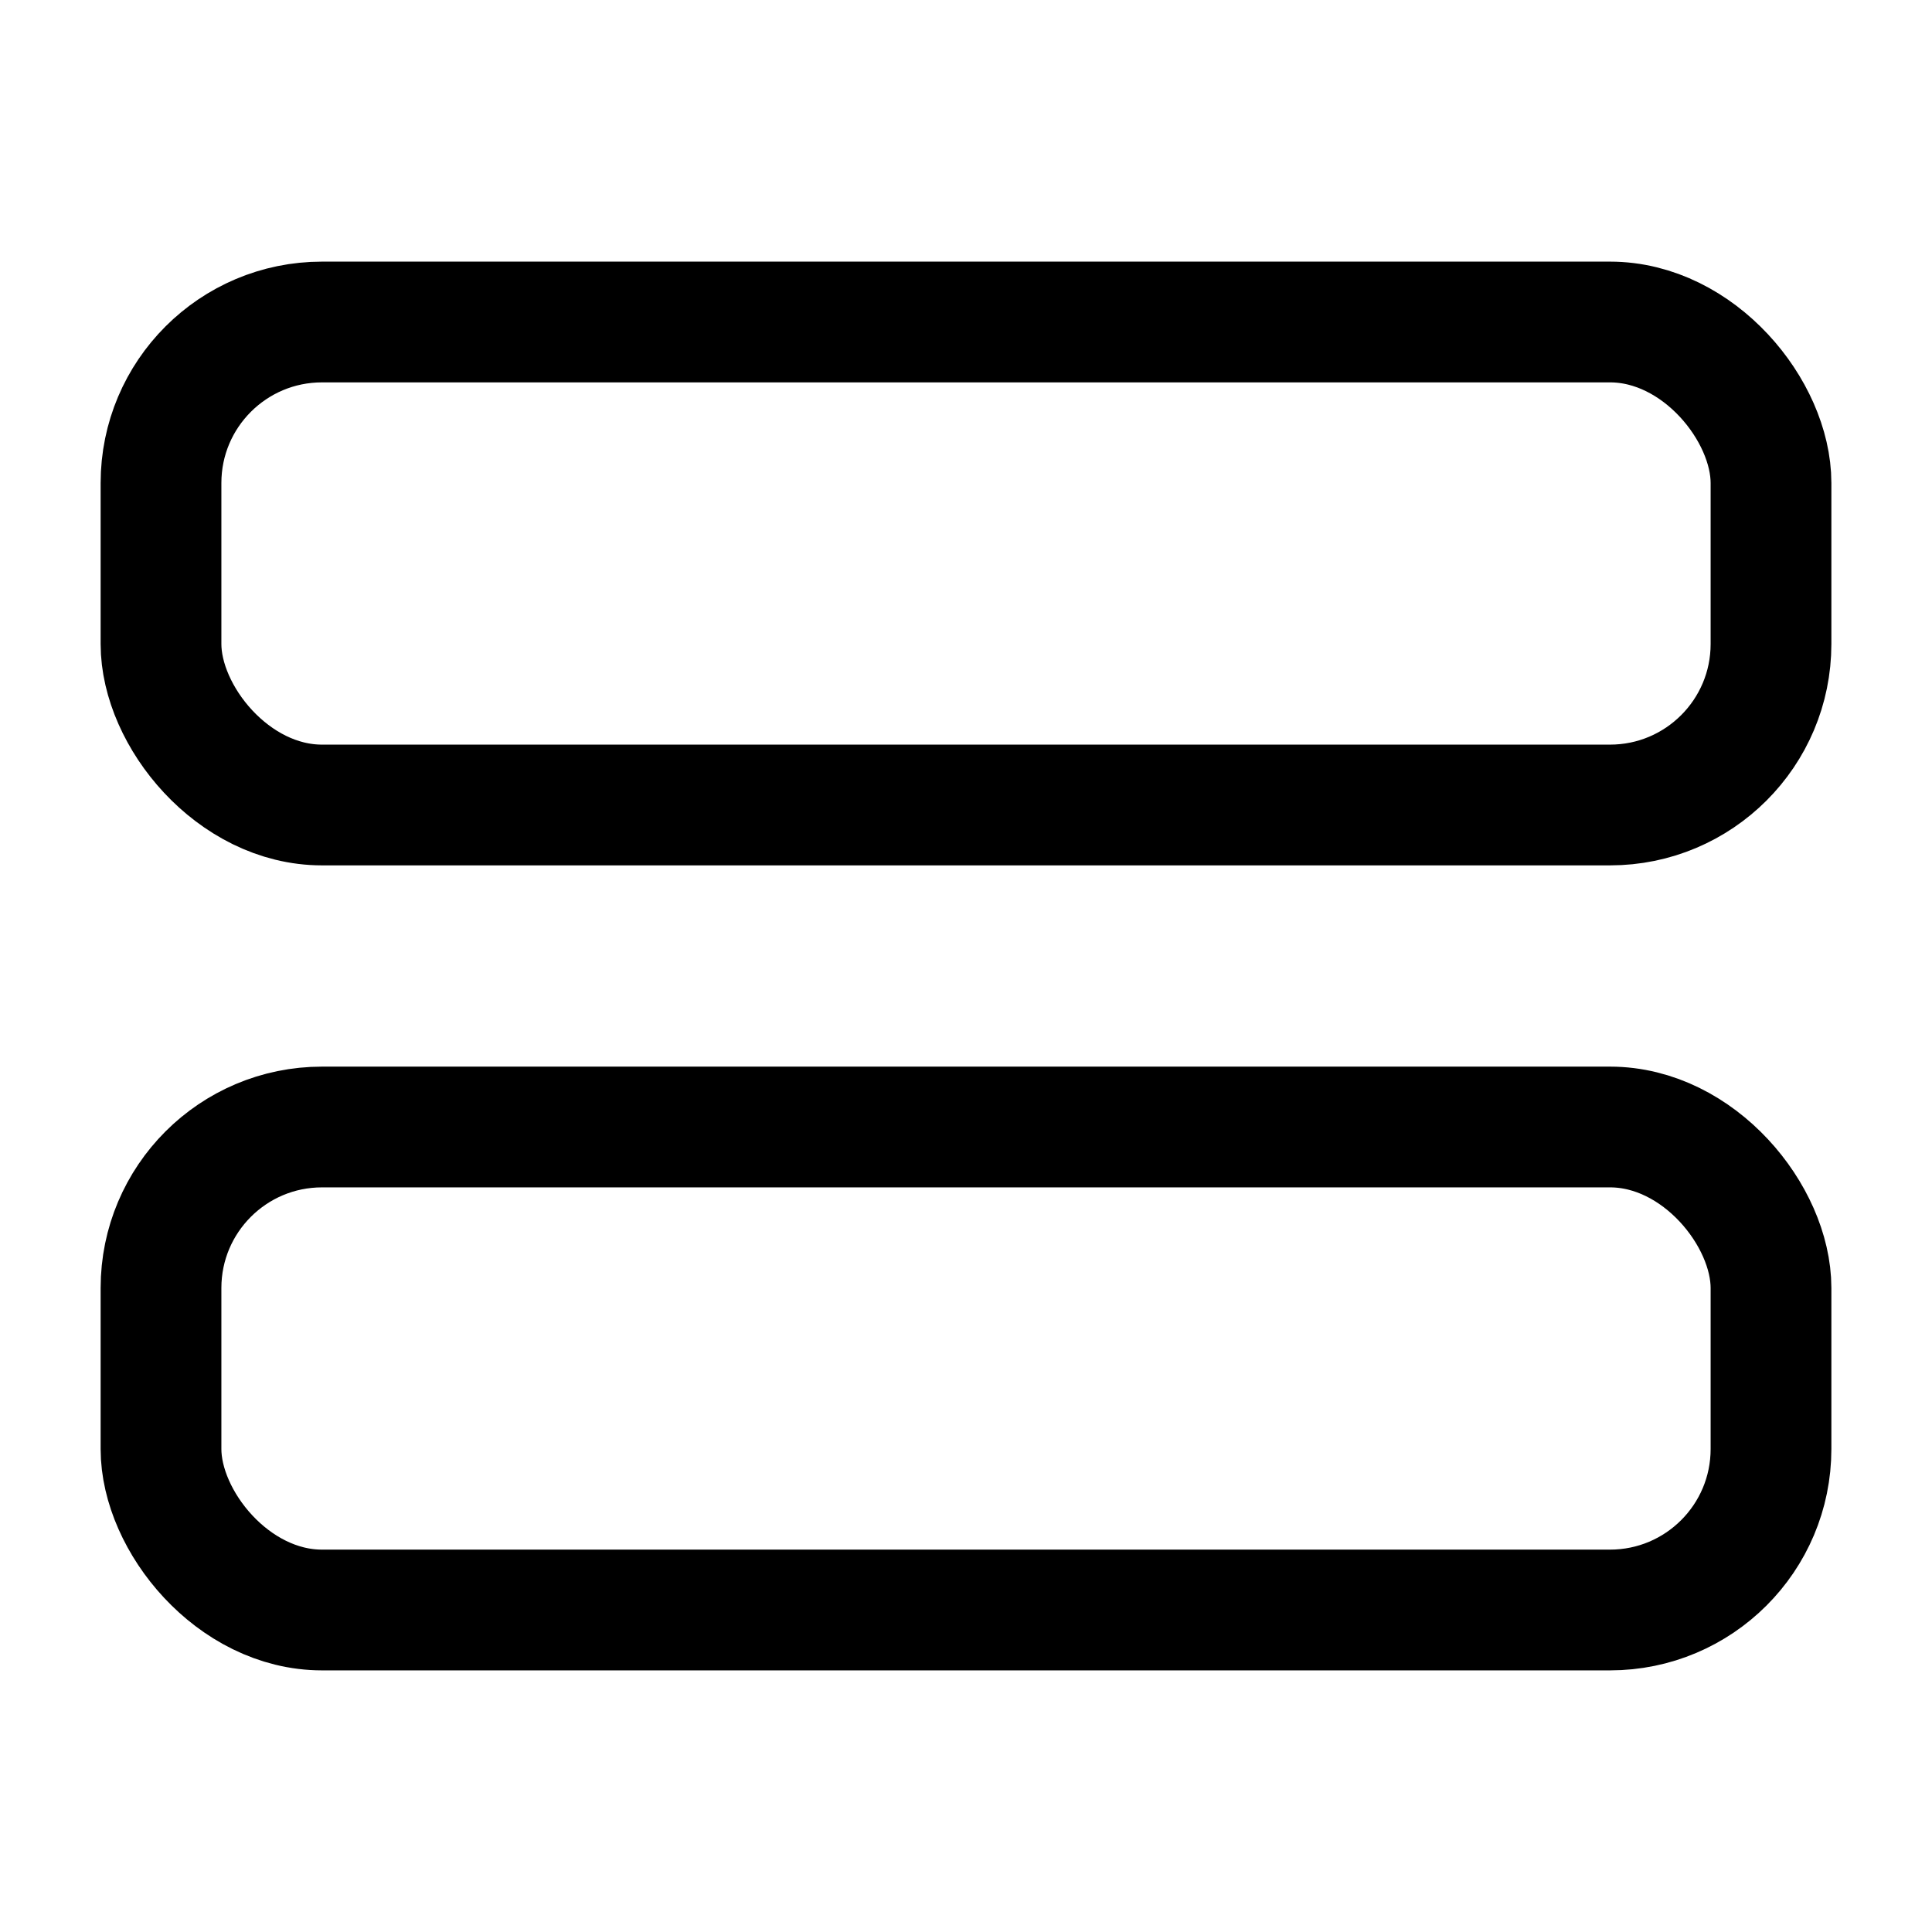
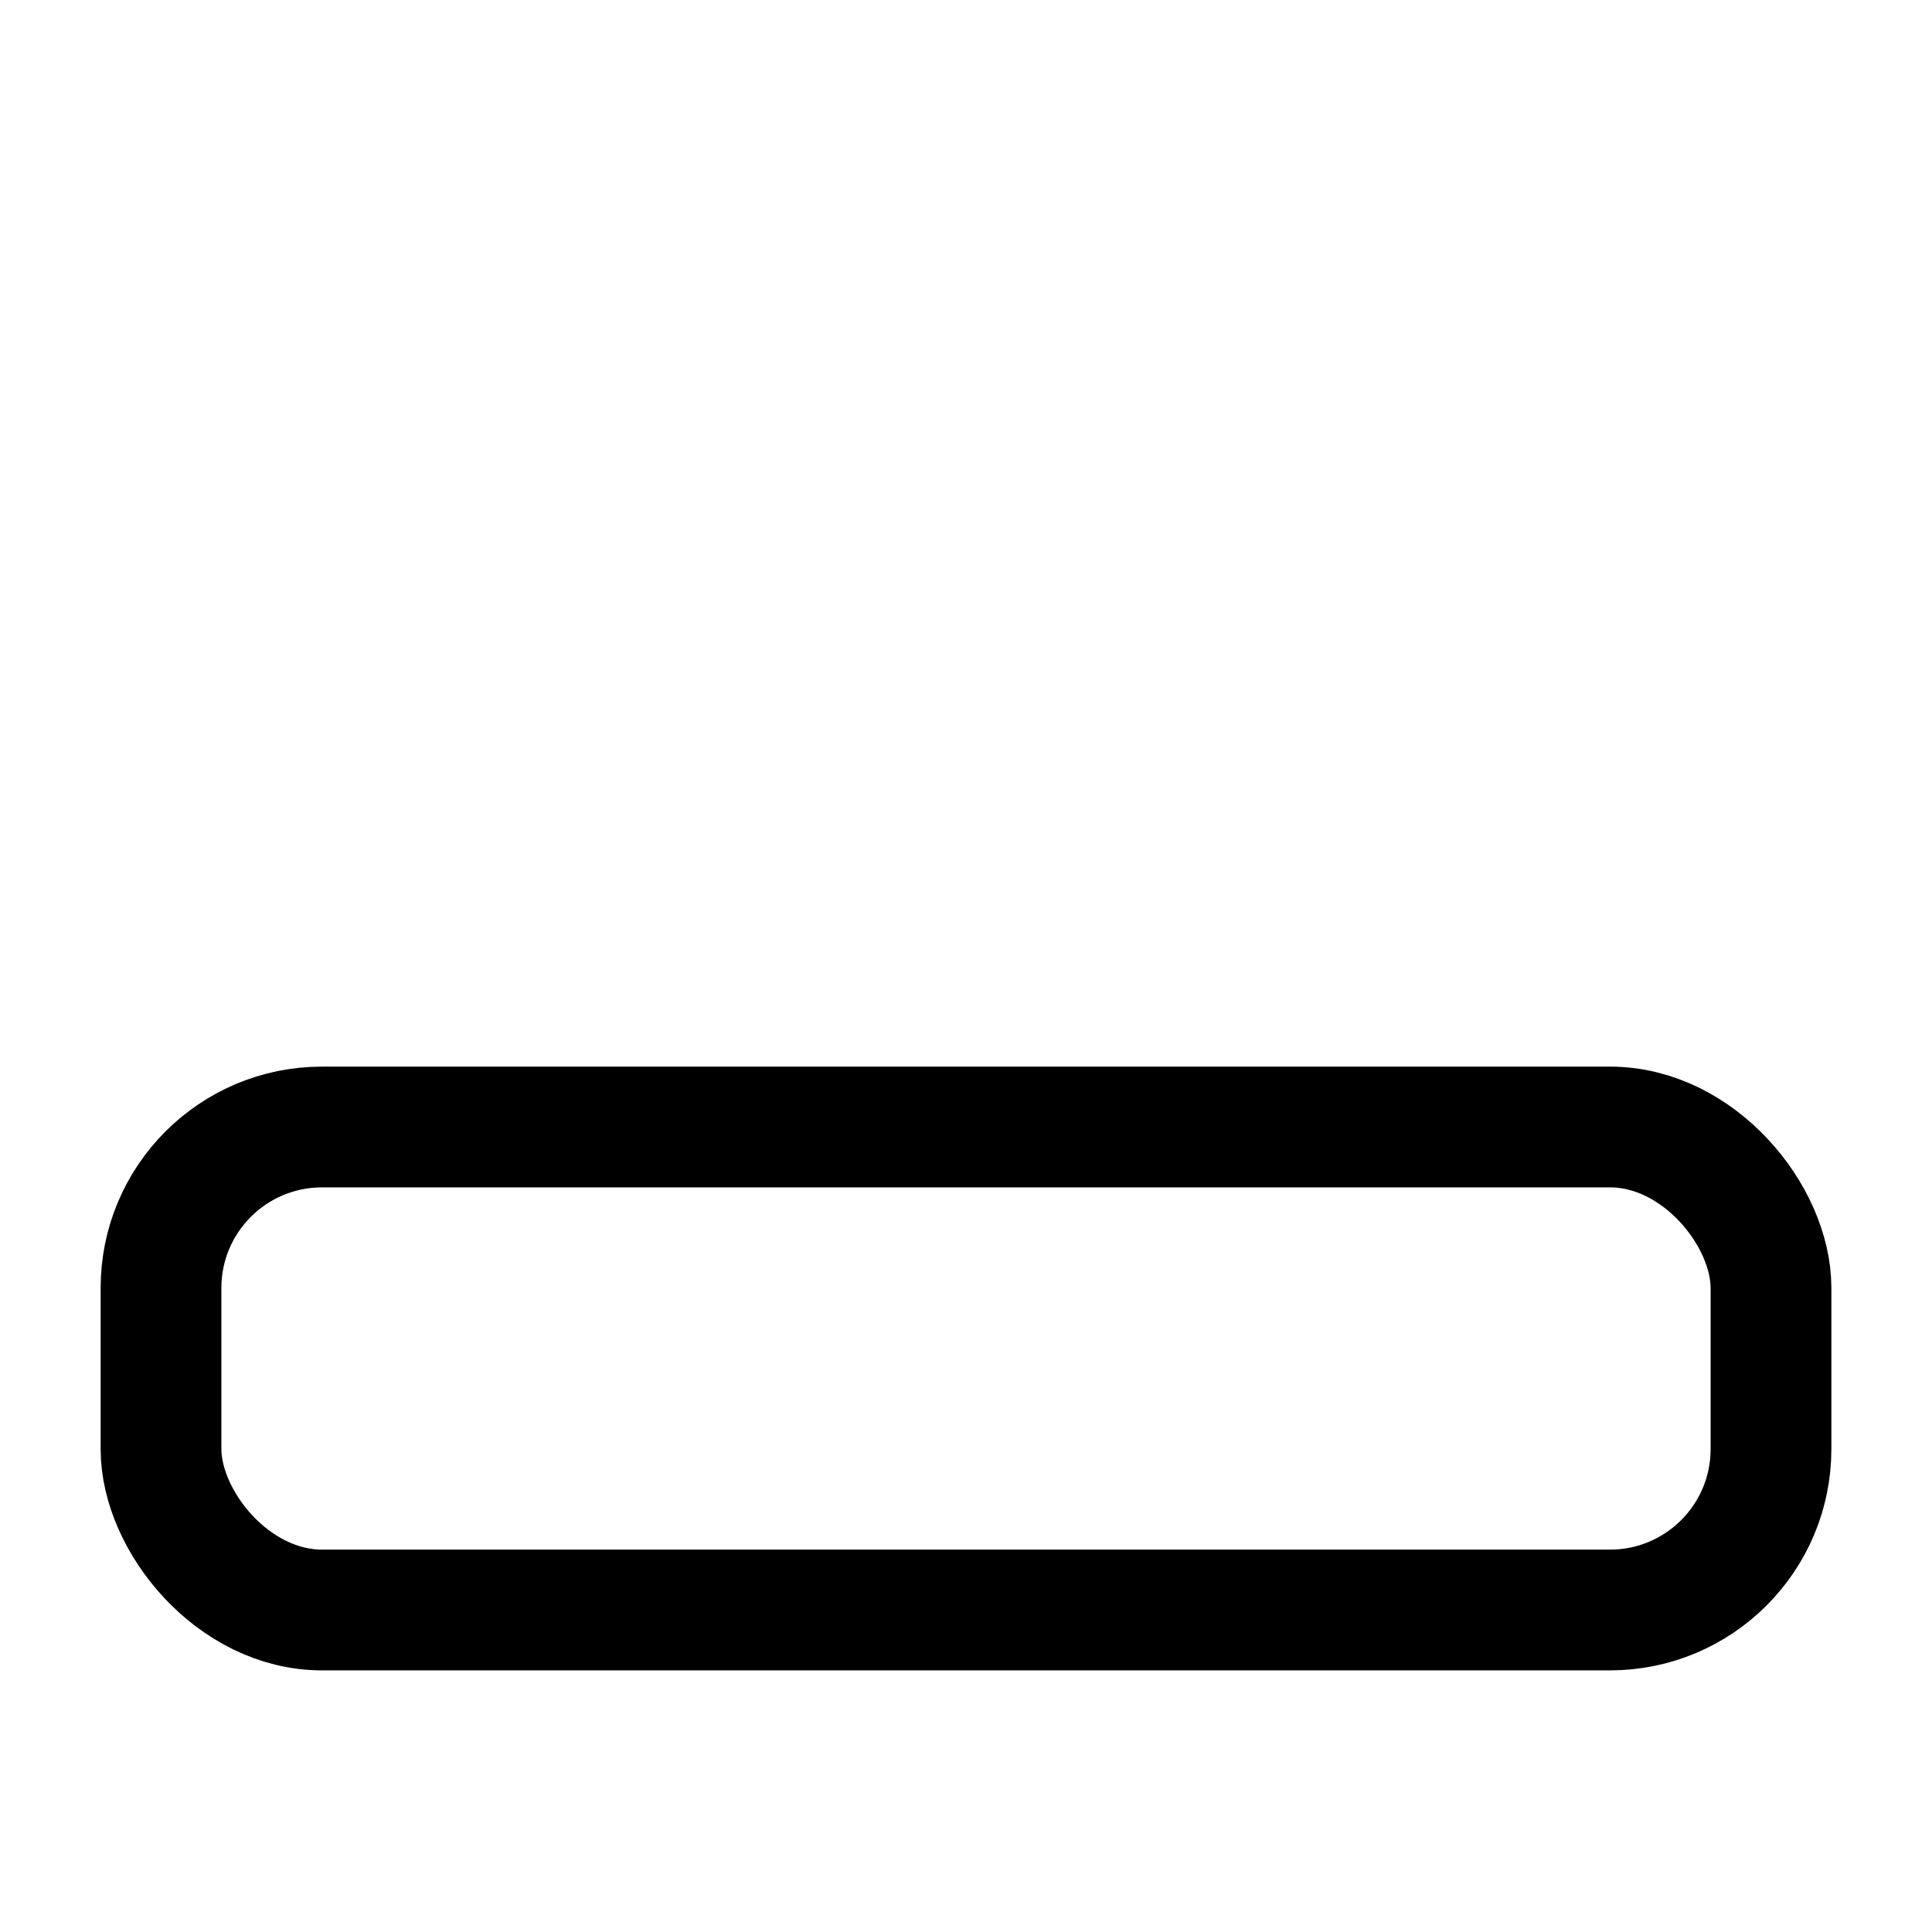
<svg xmlns="http://www.w3.org/2000/svg" width="24" height="24" fill="none" stroke="currentColor" stroke-linecap="round" stroke-linejoin="round" stroke-width="1.5" viewBox="0 0 24 24">
-   <rect width="20" height="6" x="2" y="4" rx="2" />
  <rect width="20" height="6" x="2" y="14" rx="2" />
</svg>